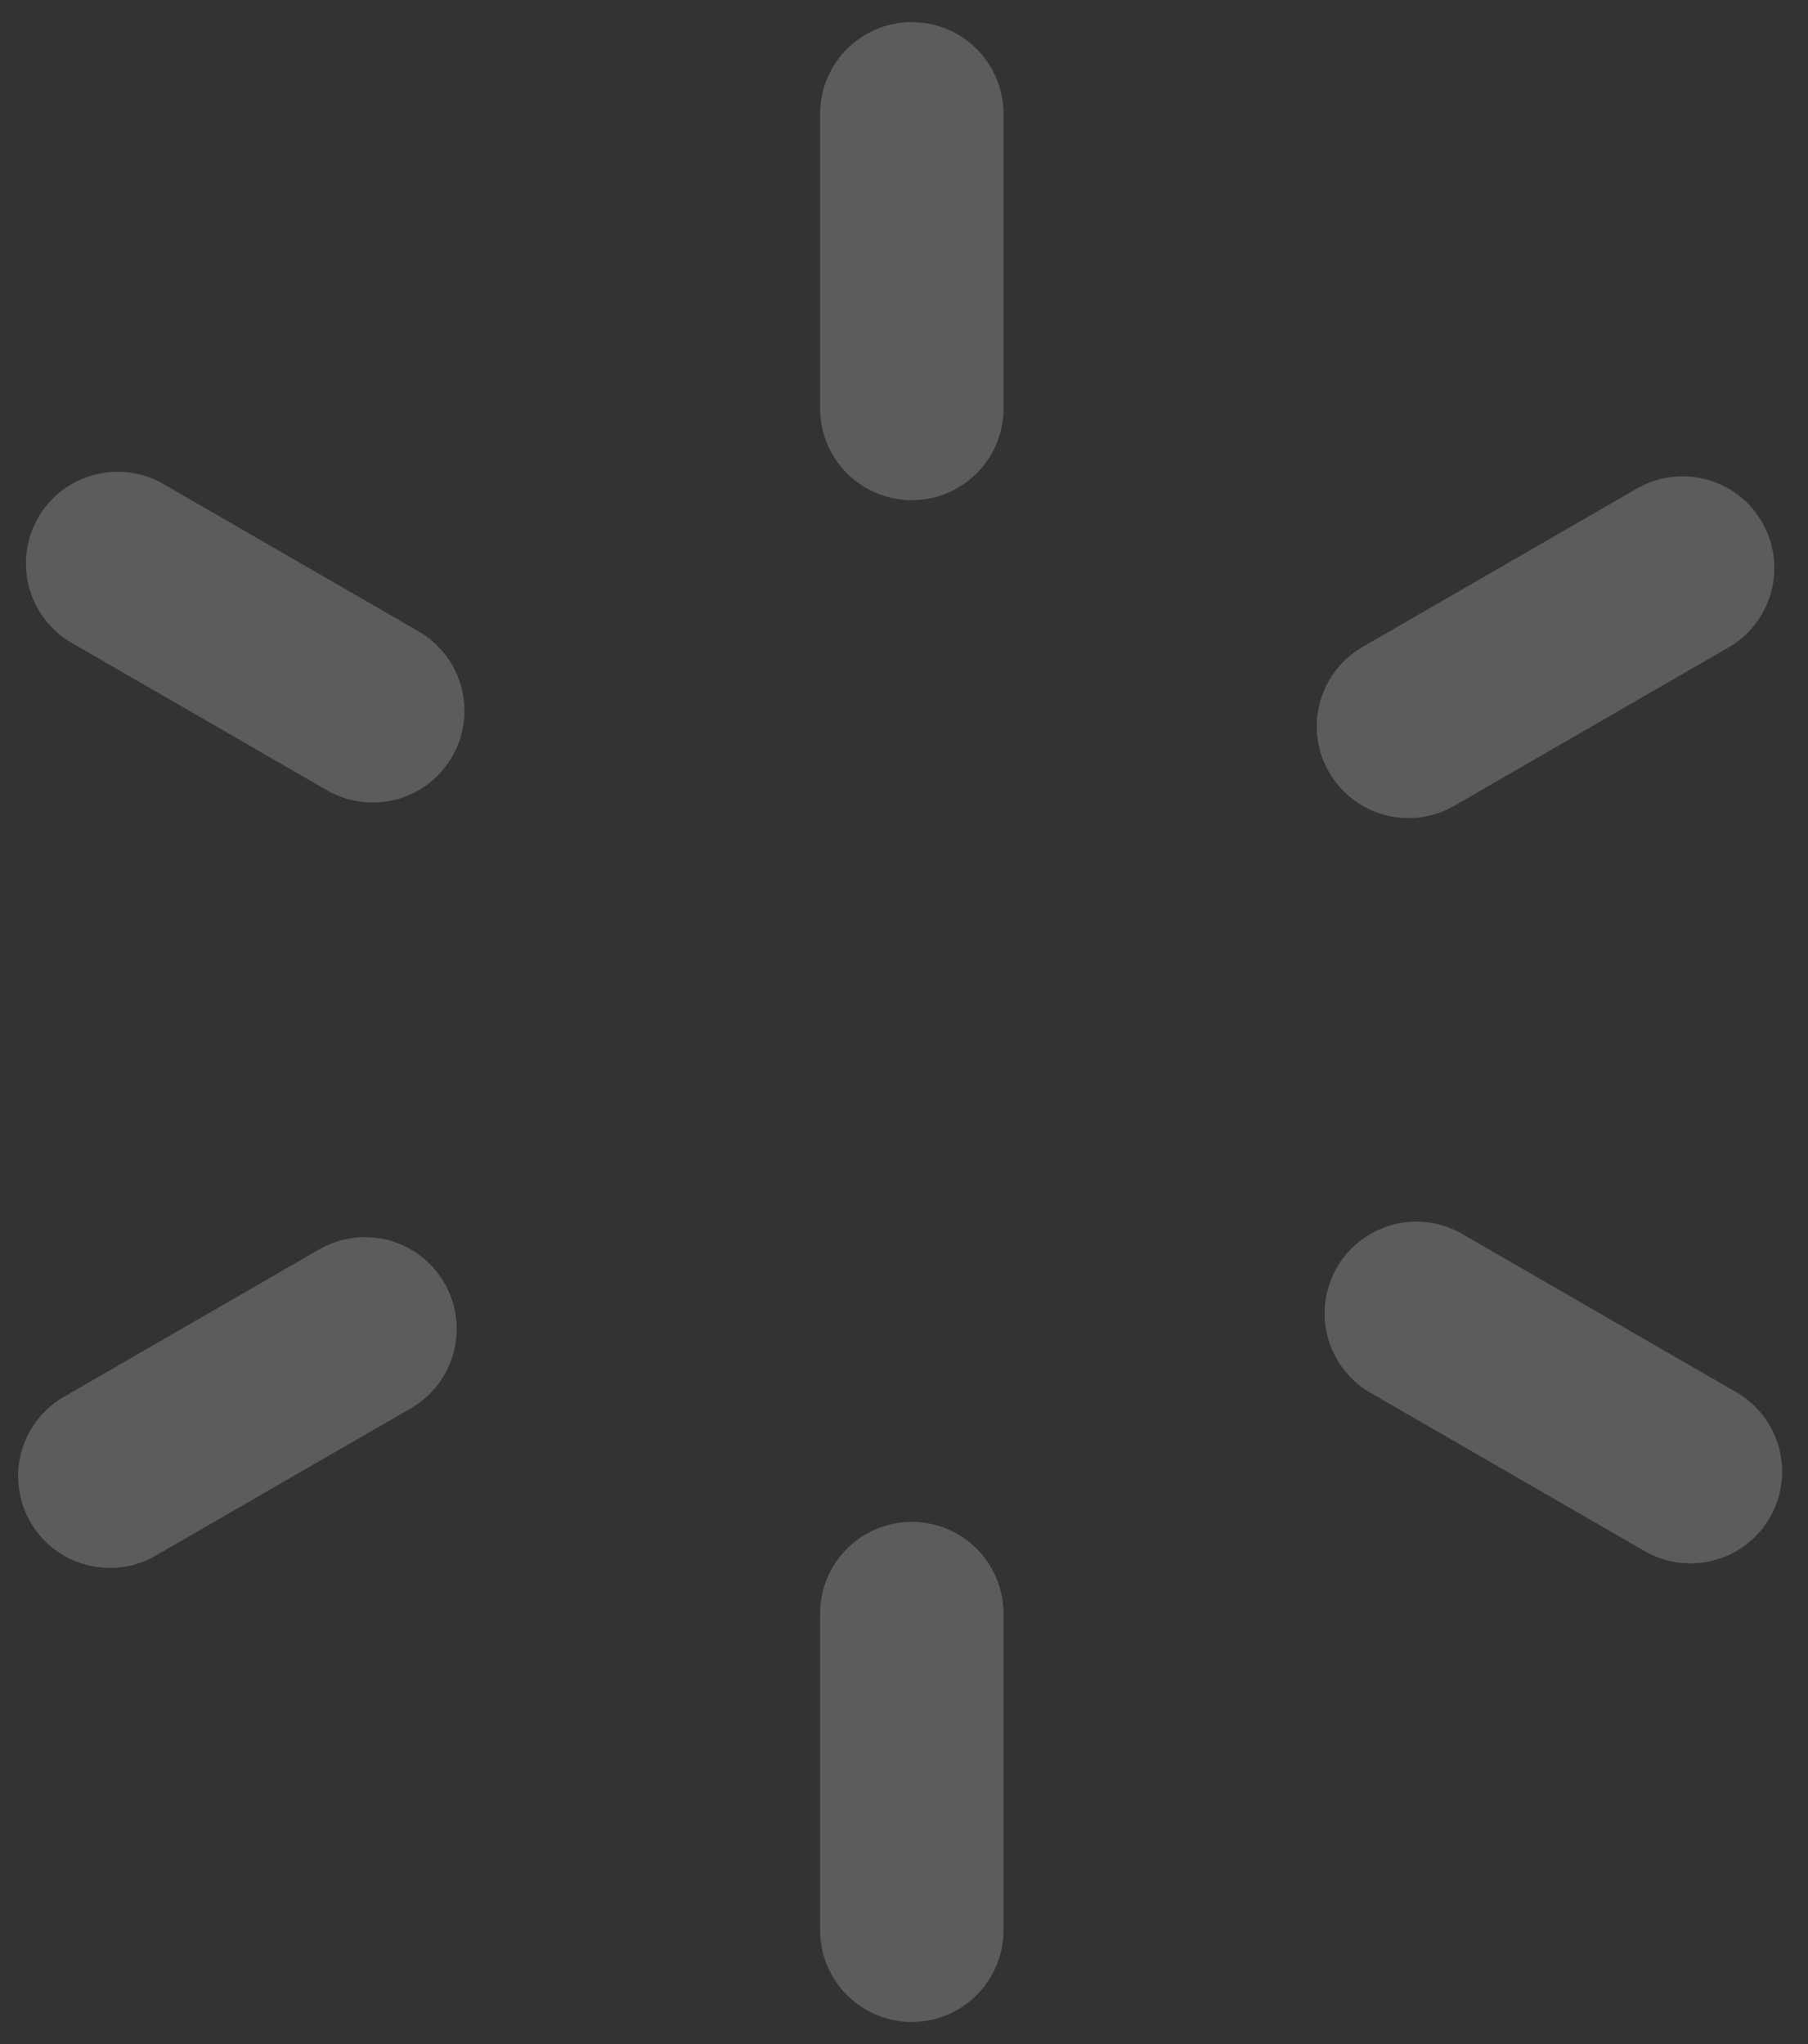
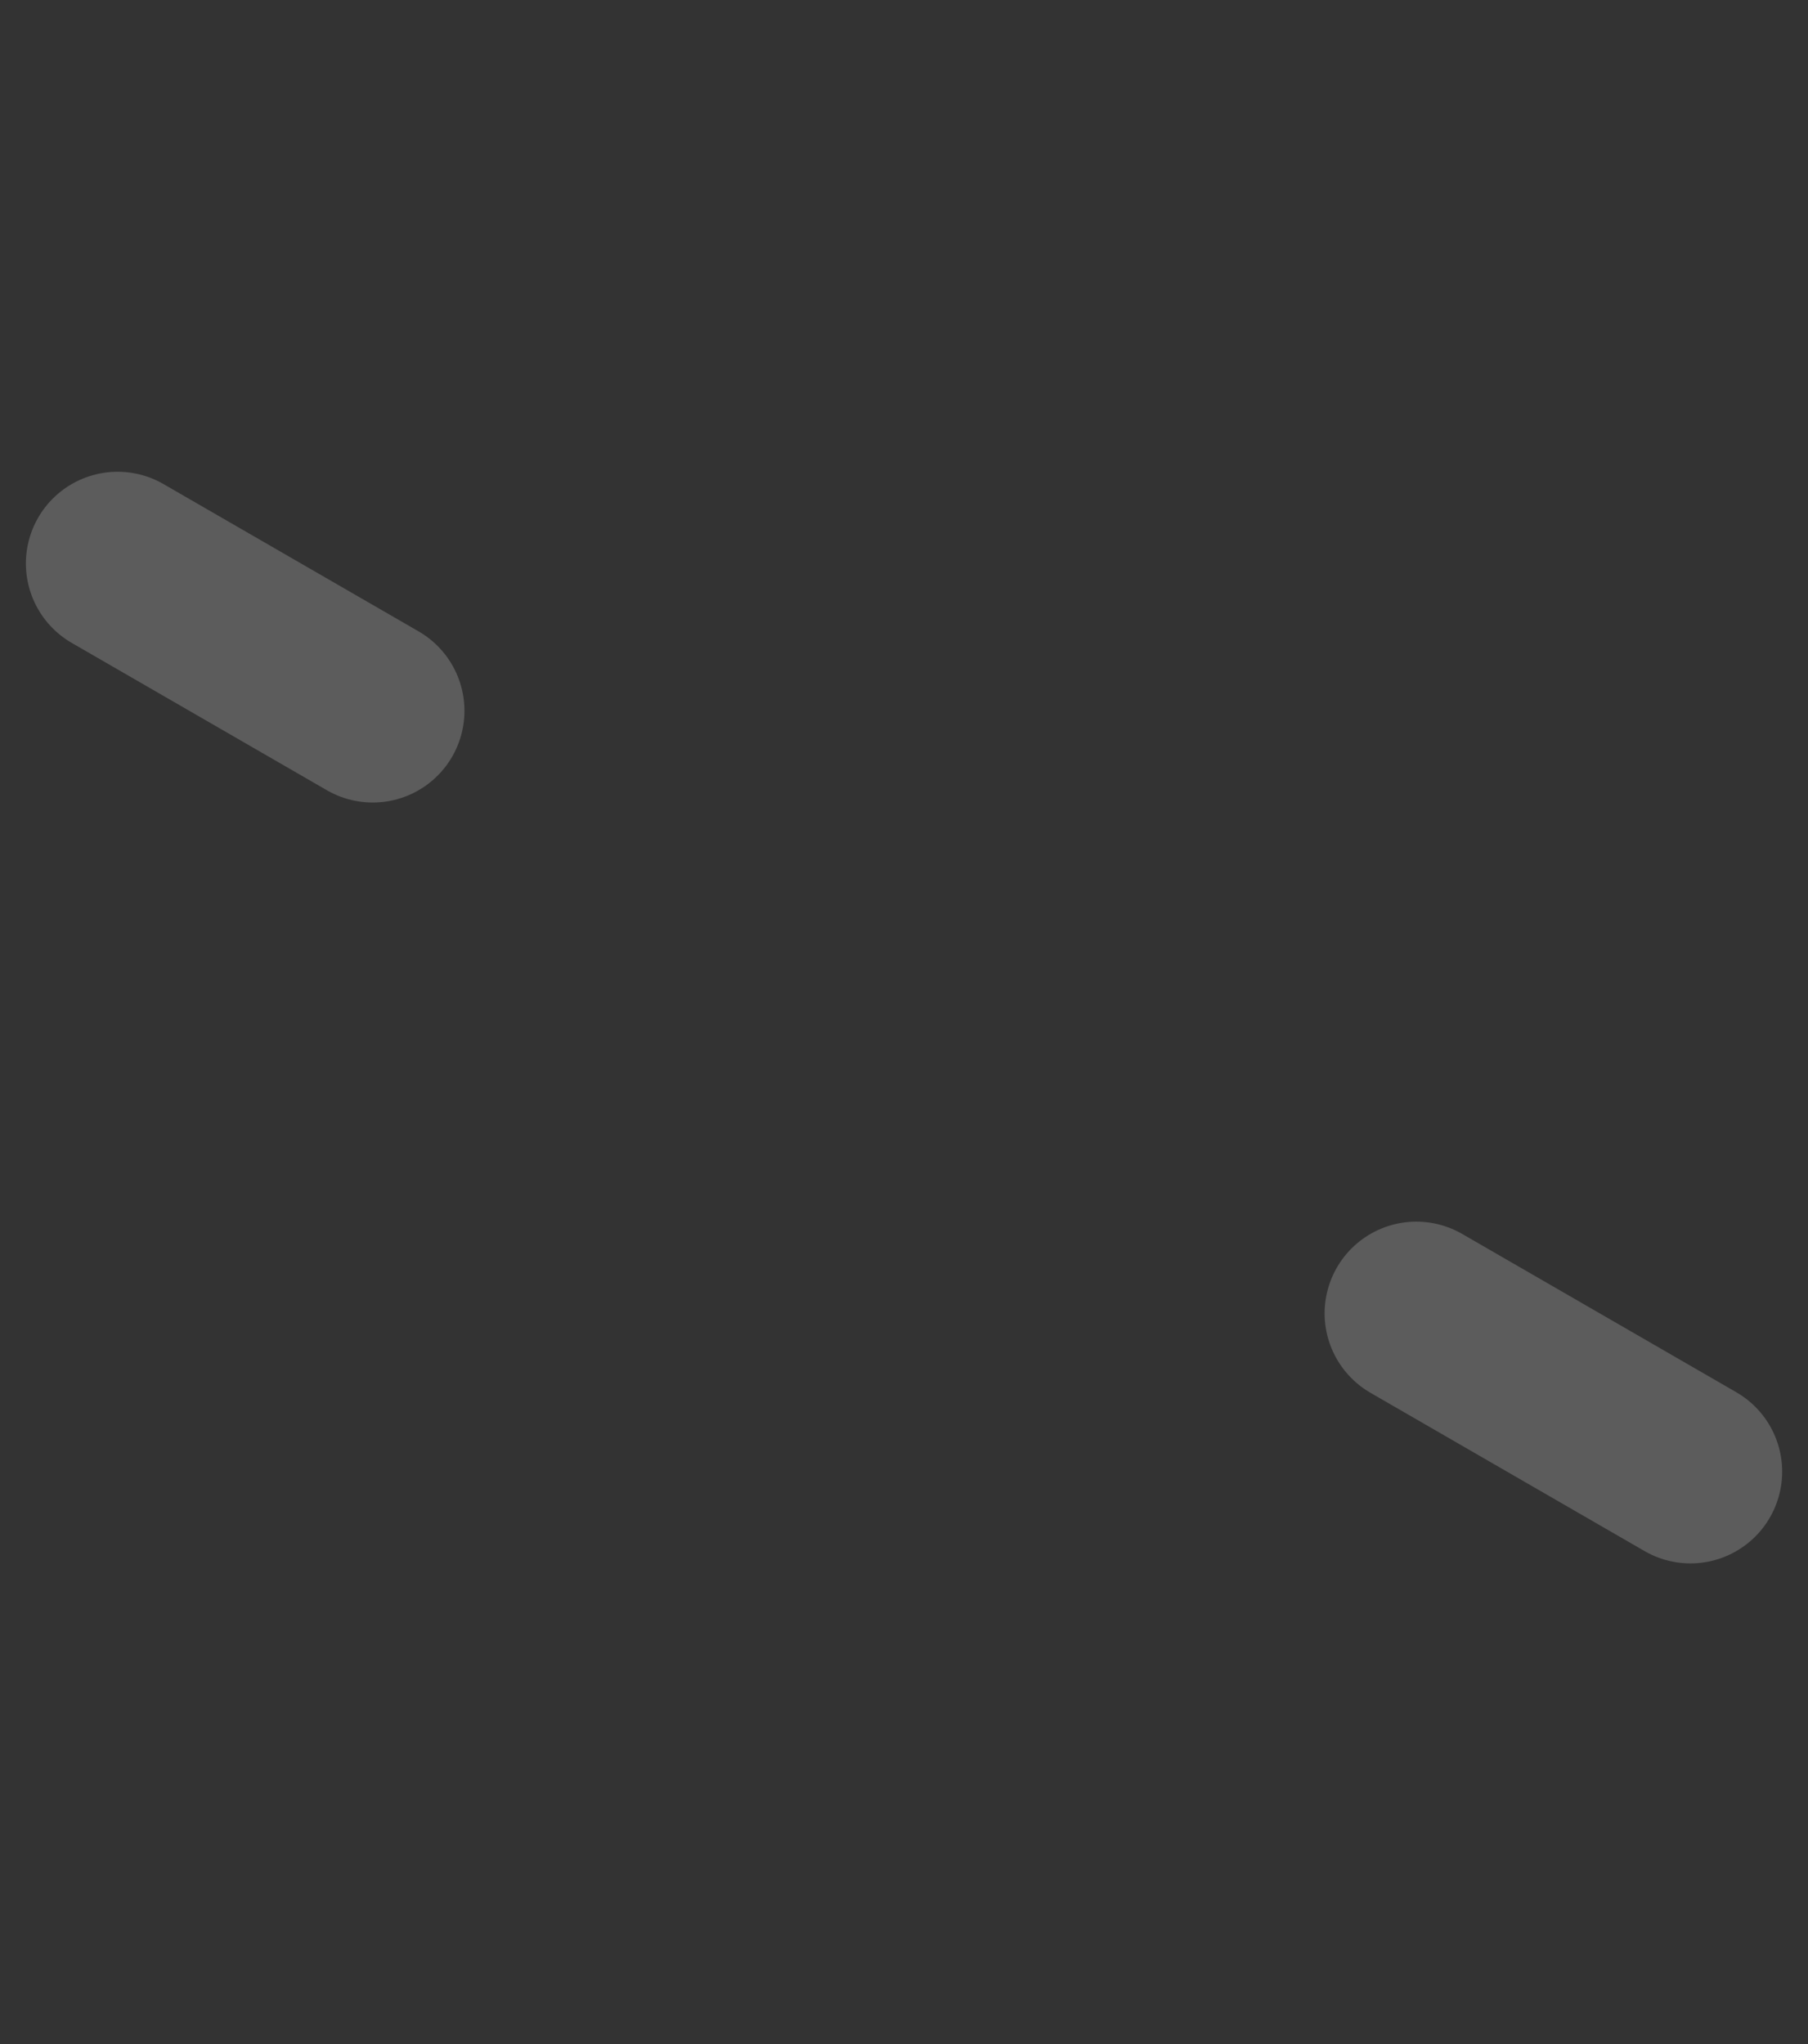
<svg xmlns="http://www.w3.org/2000/svg" width="69" height="78" viewBox="0 0 69 78" fill="none">
  <rect x="0" y="0" width="69" height="78" fill="#333333" stroke="none" />
-   <path d="M34.798 4.344V15.587" stroke="white" stroke-opacity="0.2" stroke-width="7" stroke-miterlimit="10" stroke-linecap="round" stroke-linejoin="round" />
-   <path d="M34.798 73.656V61.574" stroke="white" stroke-opacity="0.2" stroke-width="7" stroke-miterlimit="10" stroke-linecap="round" stroke-linejoin="round" />
  <path d="M4.488 21.502L14.225 27.124" stroke="white" stroke-opacity="0.2" stroke-width="7" stroke-miterlimit="10" stroke-linecap="round" stroke-linejoin="round" />
  <path d="M64.514 56.158L54.052 50.117" stroke="white" stroke-opacity="0.2" stroke-width="7" stroke-miterlimit="10" stroke-linecap="round" stroke-linejoin="round" />
-   <path d="M4.191 56.331L13.929 50.709" stroke="white" stroke-opacity="0.2" stroke-width="7" stroke-miterlimit="10" stroke-linecap="round" stroke-linejoin="round" />
-   <path d="M64.215 21.676L53.752 27.717" stroke="white" stroke-opacity="0.2" stroke-width="7" stroke-miterlimit="10" stroke-linecap="round" stroke-linejoin="round" />
</svg>